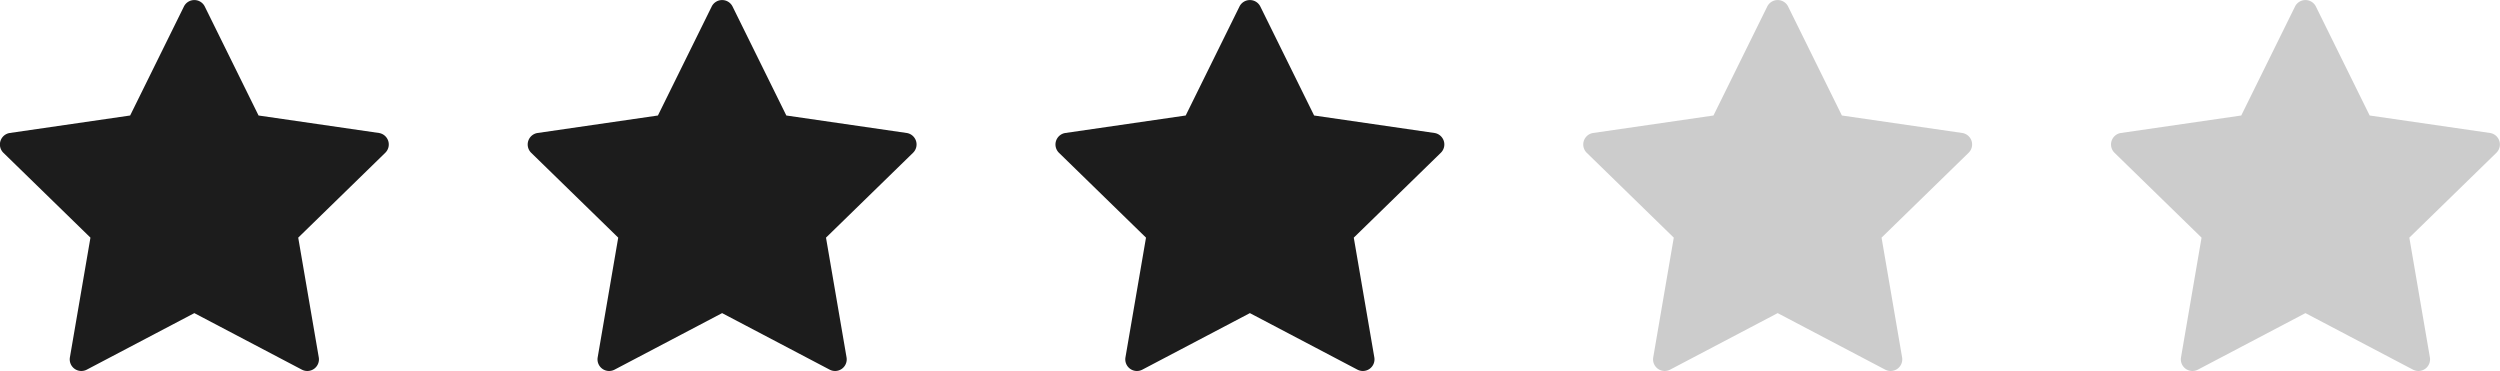
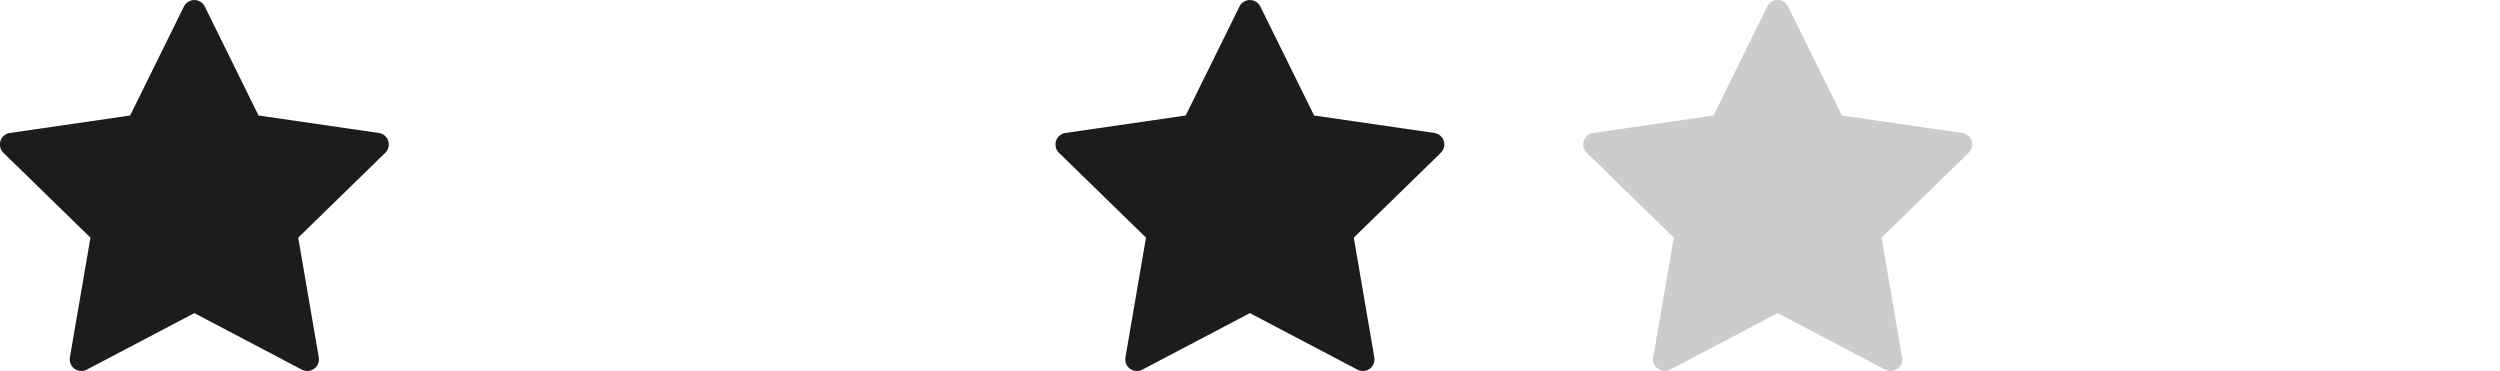
<svg xmlns="http://www.w3.org/2000/svg" width="90" height="13.356" viewBox="0 0 90 13.356">
  <g id="_03" data-name="03" transform="translate(0 -58.881)">
-     <path id="スター" d="M171.4,446.5a.419.419,0,0,0-.338-.285l-4.33-.629-1.936-3.923a.419.419,0,0,0-.751,0l-1.936,3.923-4.33.629a.419.419,0,0,0-.232.714l3.133,3.054-.74,4.312a.419.419,0,0,0,.607.441l3.873-2.036,3.873,2.036a.419.419,0,0,0,.607-.441l-.74-4.312,3.133-3.054A.418.418,0,0,0,171.4,446.5Z" transform="translate(-81.424 -382.547)" fill="#ccc" />
    <path id="スター-2" data-name="スター" d="M171.4,446.5a.419.419,0,0,0-.338-.285l-4.33-.629-1.936-3.923a.419.419,0,0,0-.751,0l-1.936,3.923-4.33.629a.419.419,0,0,0-.232.714l3.133,3.054-.74,4.312a.419.419,0,0,0,.607.441l3.873-2.036,3.873,2.036a.419.419,0,0,0,.607-.441l-.74-4.312,3.133-3.054A.418.418,0,0,0,171.4,446.5Z" transform="translate(-100.424 -382.547)" fill="#ccc" />
    <path id="スター-3" data-name="スター" d="M171.4,446.5a.419.419,0,0,0-.338-.285l-4.33-.629-1.936-3.923a.419.419,0,0,0-.751,0l-1.936,3.923-4.33.629a.419.419,0,0,0-.232.714l3.133,3.054-.74,4.312a.419.419,0,0,0,.607.441l3.873-2.036,3.873,2.036a.419.419,0,0,0,.607-.441l-.74-4.312,3.133-3.054A.418.418,0,0,0,171.4,446.5Z" transform="translate(-119.424 -382.547)" fill="#1c1c1c" />
-     <path id="スター-4" data-name="スター" d="M171.4,446.5a.419.419,0,0,0-.338-.285l-4.33-.629-1.936-3.923a.419.419,0,0,0-.751,0l-1.936,3.923-4.33.629a.419.419,0,0,0-.232.714l3.133,3.054-.74,4.312a.419.419,0,0,0,.607.441l3.873-2.036,3.873,2.036a.419.419,0,0,0,.607-.441l-.74-4.312,3.133-3.054A.418.418,0,0,0,171.4,446.5Z" transform="translate(-138.424 -382.547)" fill="#1c1c1c" />
    <path id="スター-5" data-name="スター" d="M171.4,446.5a.419.419,0,0,0-.338-.285l-4.33-.629-1.936-3.923a.419.419,0,0,0-.751,0l-1.936,3.923-4.33.629a.419.419,0,0,0-.232.714l3.133,3.054-.74,4.312a.419.419,0,0,0,.607.441l3.873-2.036,3.873,2.036a.419.419,0,0,0,.607-.441l-.74-4.312,3.133-3.054A.418.418,0,0,0,171.4,446.5Z" transform="translate(-157.424 -382.547)" fill="#1c1c1c" />
  </g>
</svg>